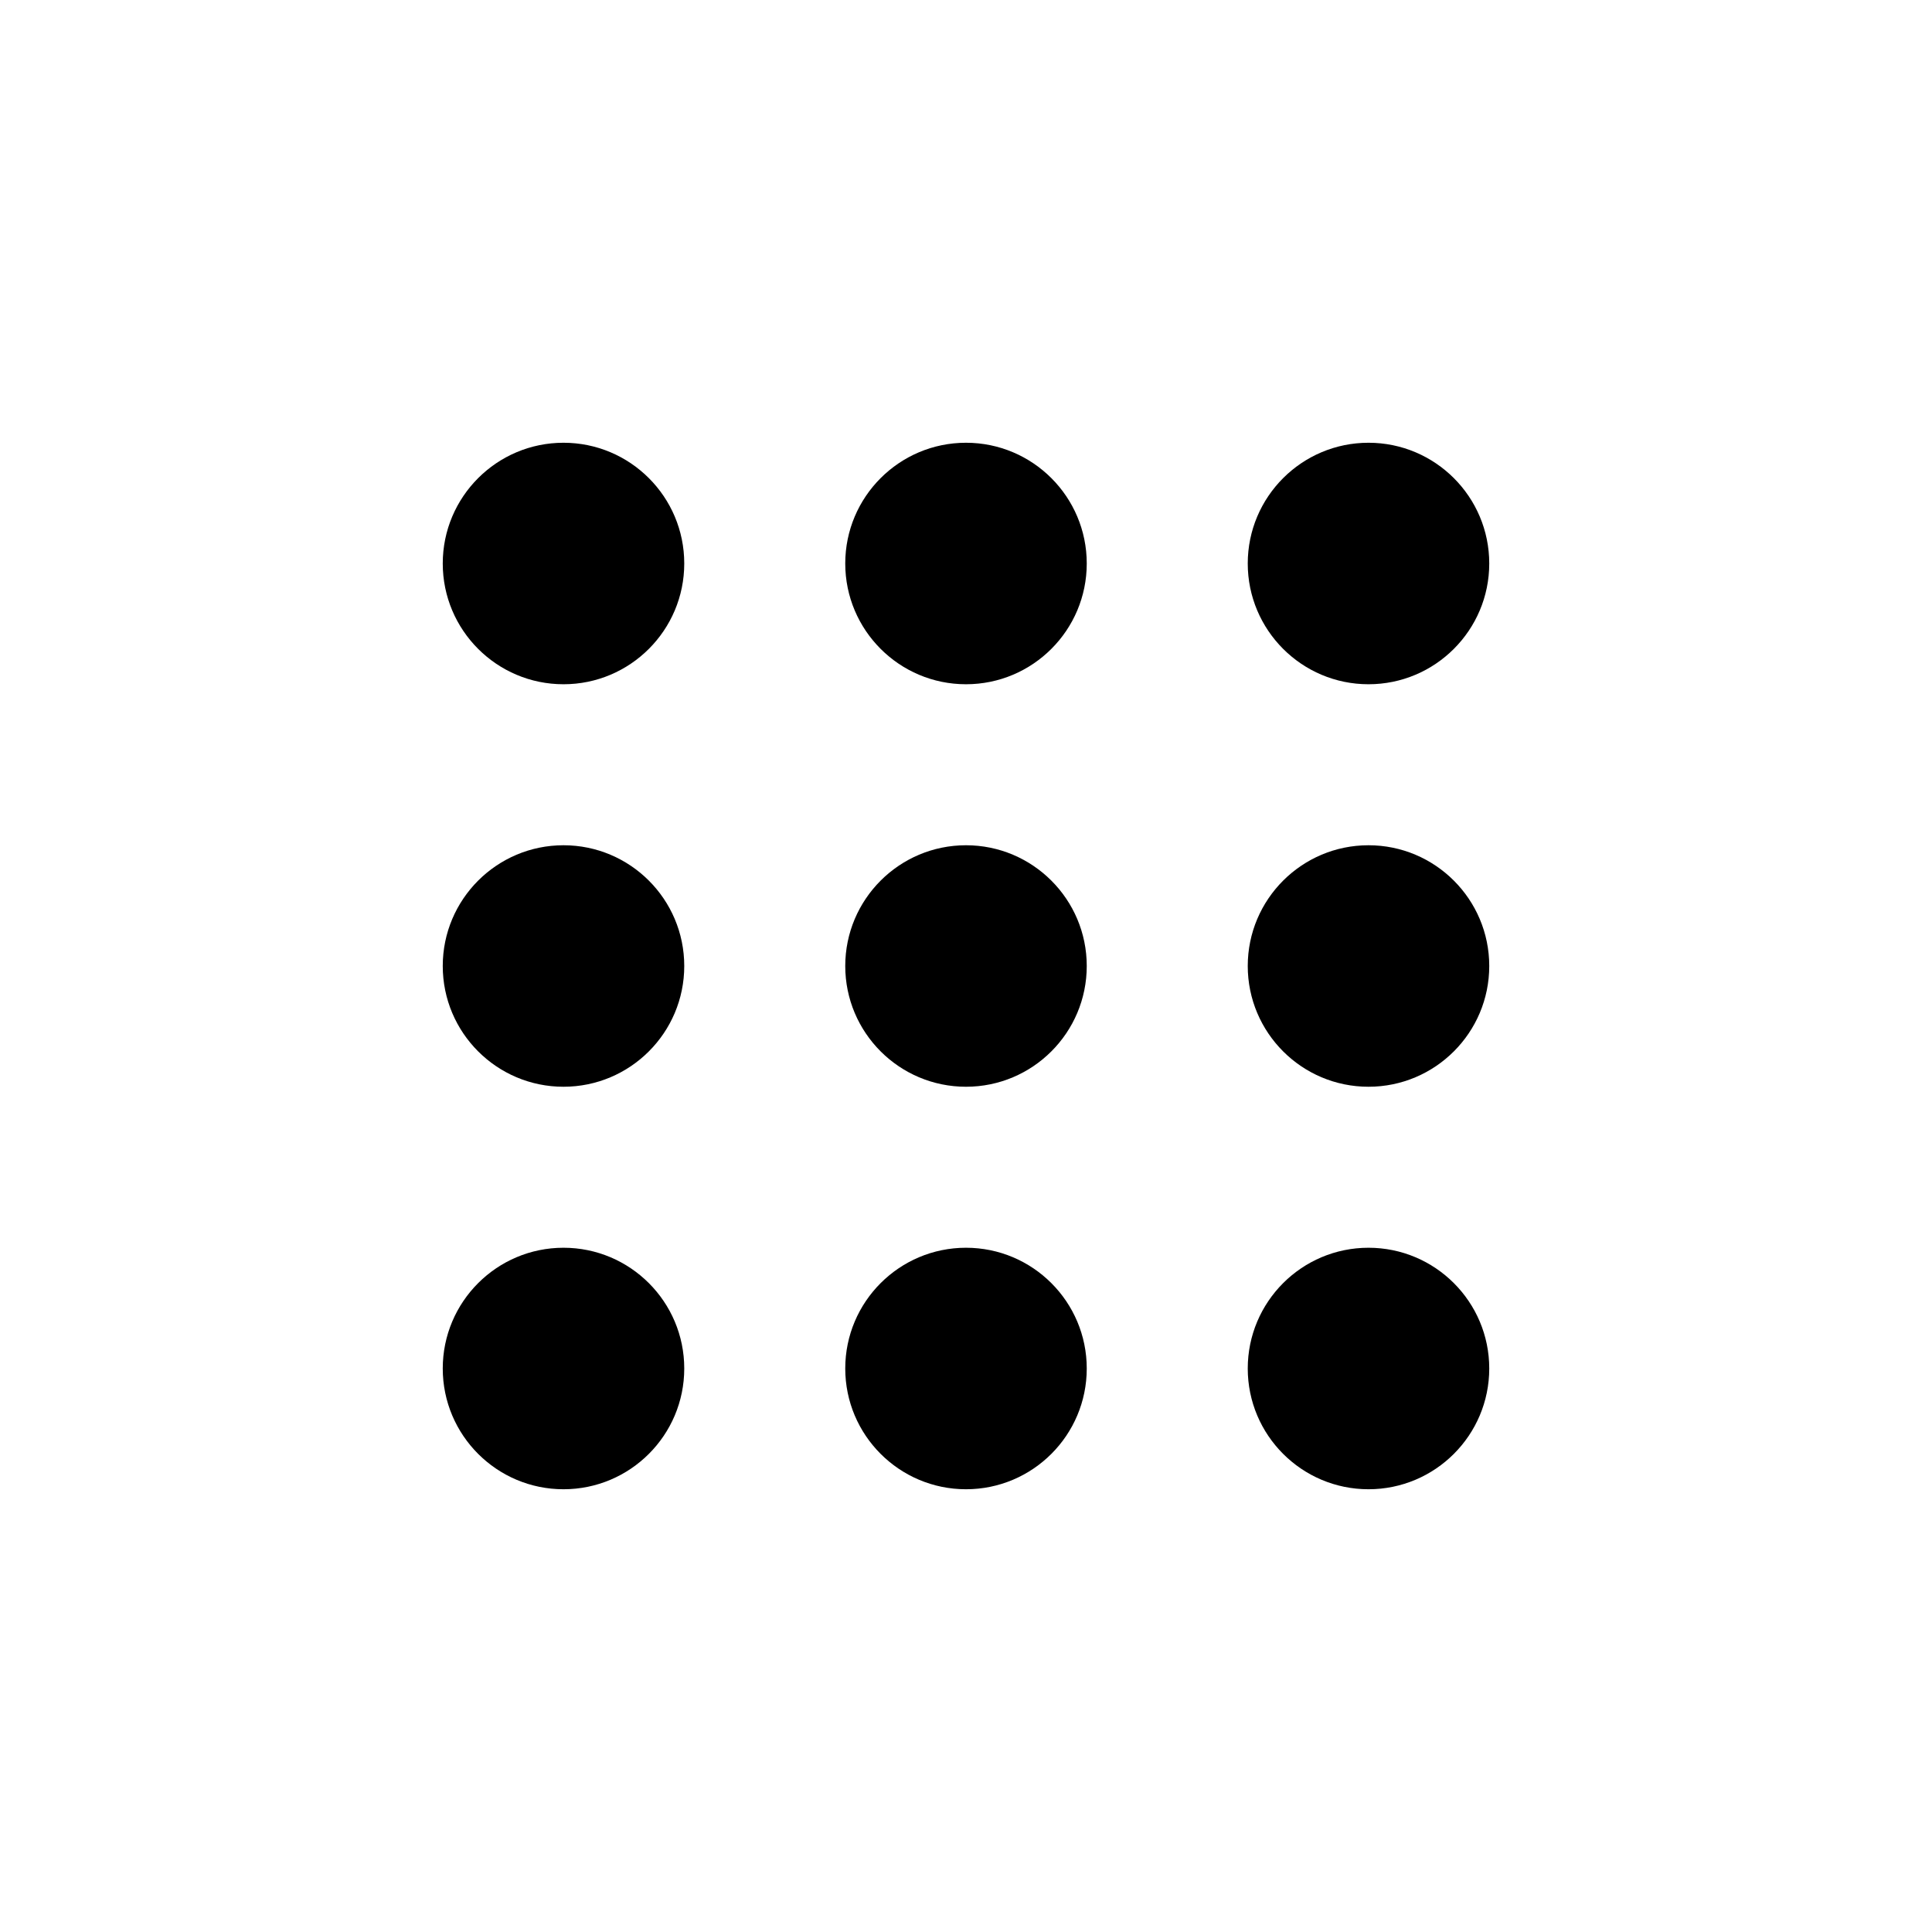
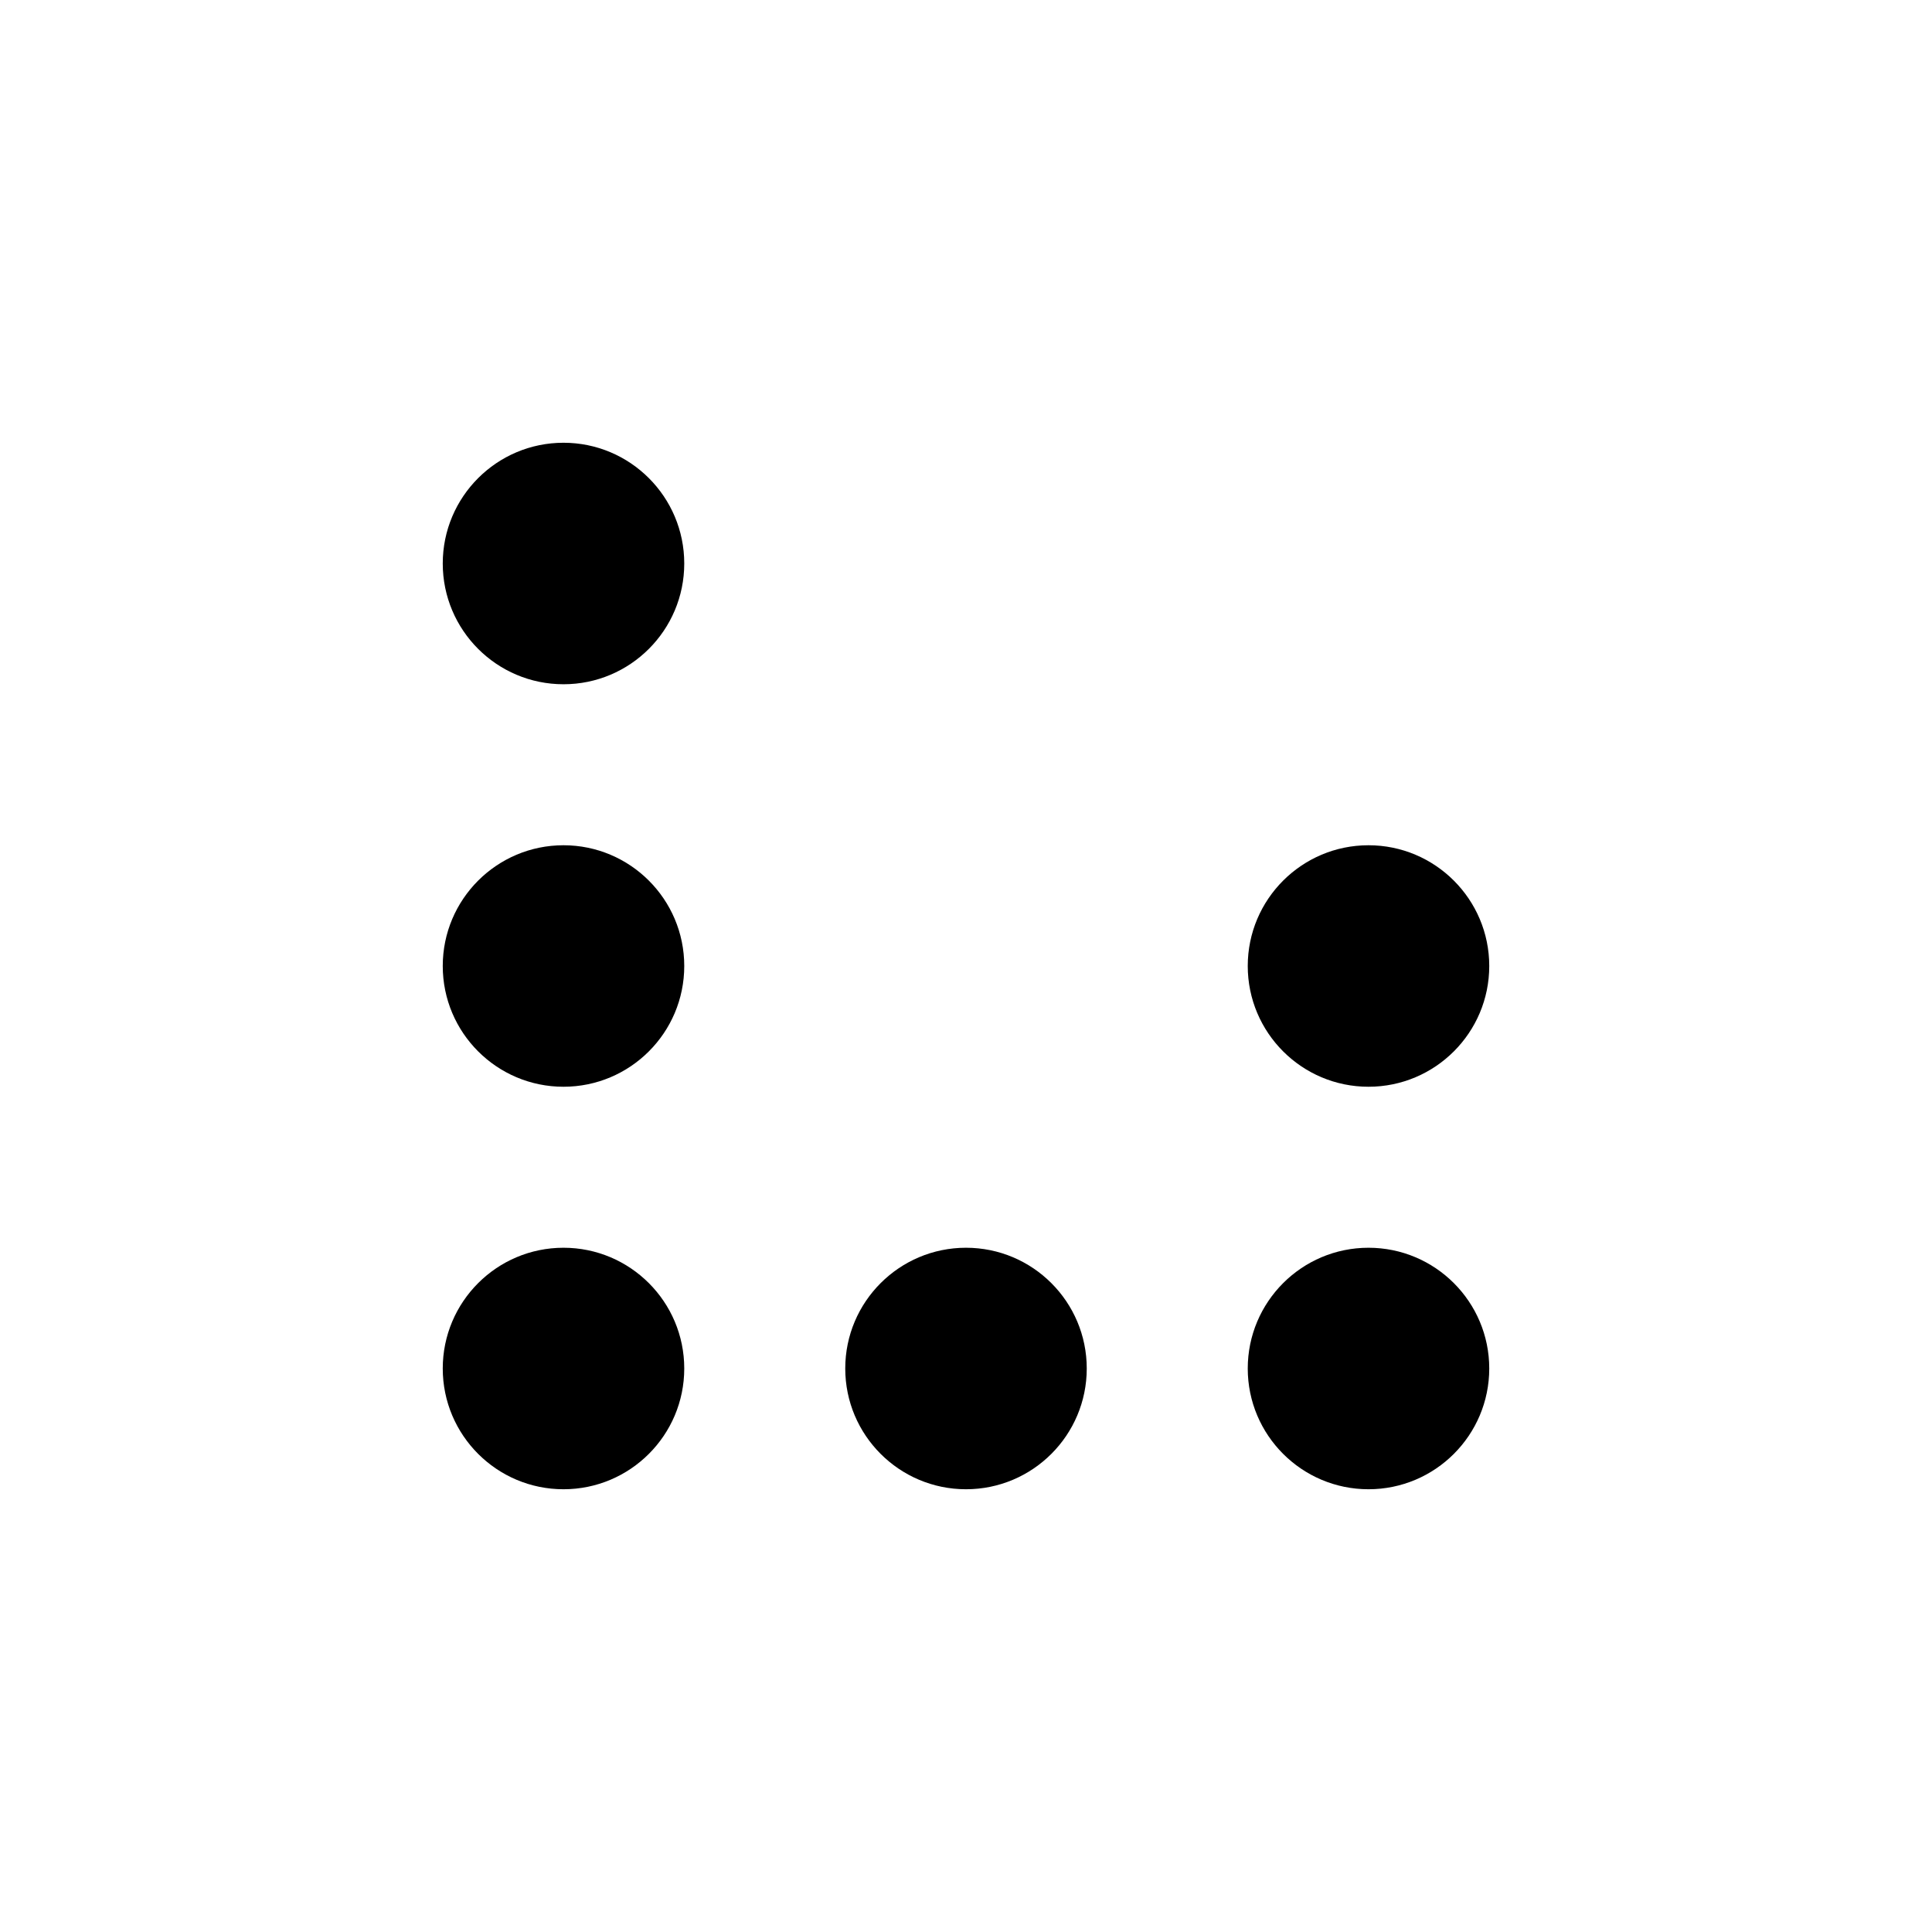
<svg xmlns="http://www.w3.org/2000/svg" width="24" height="24" viewBox="0 0 24 24">
-   <path d="M17 8.5C17.828 8.5 18.5 7.828 18.5 7C18.5 6.172 17.828 5.5 17 5.5C16.172 5.5 15.5 6.172 15.5 7C15.5 7.828 16.172 8.5 17 8.5Z" />
  <path d="M17 13.5C17.828 13.5 18.5 12.828 18.5 12C18.5 11.172 17.828 10.5 17 10.5C16.172 10.5 15.5 11.172 15.5 12C15.5 12.828 16.172 13.5 17 13.5Z" />
  <path d="M17 18.5C17.828 18.5 18.5 17.828 18.5 17C18.5 16.172 17.828 15.5 17 15.5C16.172 15.5 15.5 16.172 15.5 17C15.5 17.828 16.172 18.5 17 18.5Z" />
-   <path d="M12 8.5C12.828 8.5 13.5 7.828 13.5 7C13.5 6.172 12.828 5.5 12 5.5C11.172 5.5 10.5 6.172 10.5 7C10.5 7.828 11.172 8.5 12 8.5Z" />
-   <path d="M12 13.5C12.828 13.5 13.5 12.828 13.5 12C13.5 11.172 12.828 10.5 12 10.5C11.172 10.5 10.5 11.172 10.5 12C10.5 12.828 11.172 13.5 12 13.5Z" />
  <path d="M12 18.5C12.828 18.5 13.5 17.828 13.5 17C13.5 16.172 12.828 15.5 12 15.5C11.172 15.5 10.5 16.172 10.5 17C10.5 17.828 11.172 18.5 12 18.5Z" />
  <path d="M7 8.5C7.828 8.5 8.5 7.828 8.5 7C8.5 6.172 7.828 5.5 7 5.5C6.172 5.5 5.5 6.172 5.5 7C5.5 7.828 6.172 8.5 7 8.5Z" />
  <path d="M7 13.5C7.828 13.5 8.5 12.828 8.5 12C8.5 11.172 7.828 10.5 7 10.5C6.172 10.5 5.5 11.172 5.5 12C5.5 12.828 6.172 13.5 7 13.5Z" />
  <path d="M7 18.5C7.828 18.5 8.5 17.828 8.5 17C8.5 16.172 7.828 15.5 7 15.5C6.172 15.5 5.5 16.172 5.5 17C5.5 17.828 6.172 18.5 7 18.5Z" />
</svg>